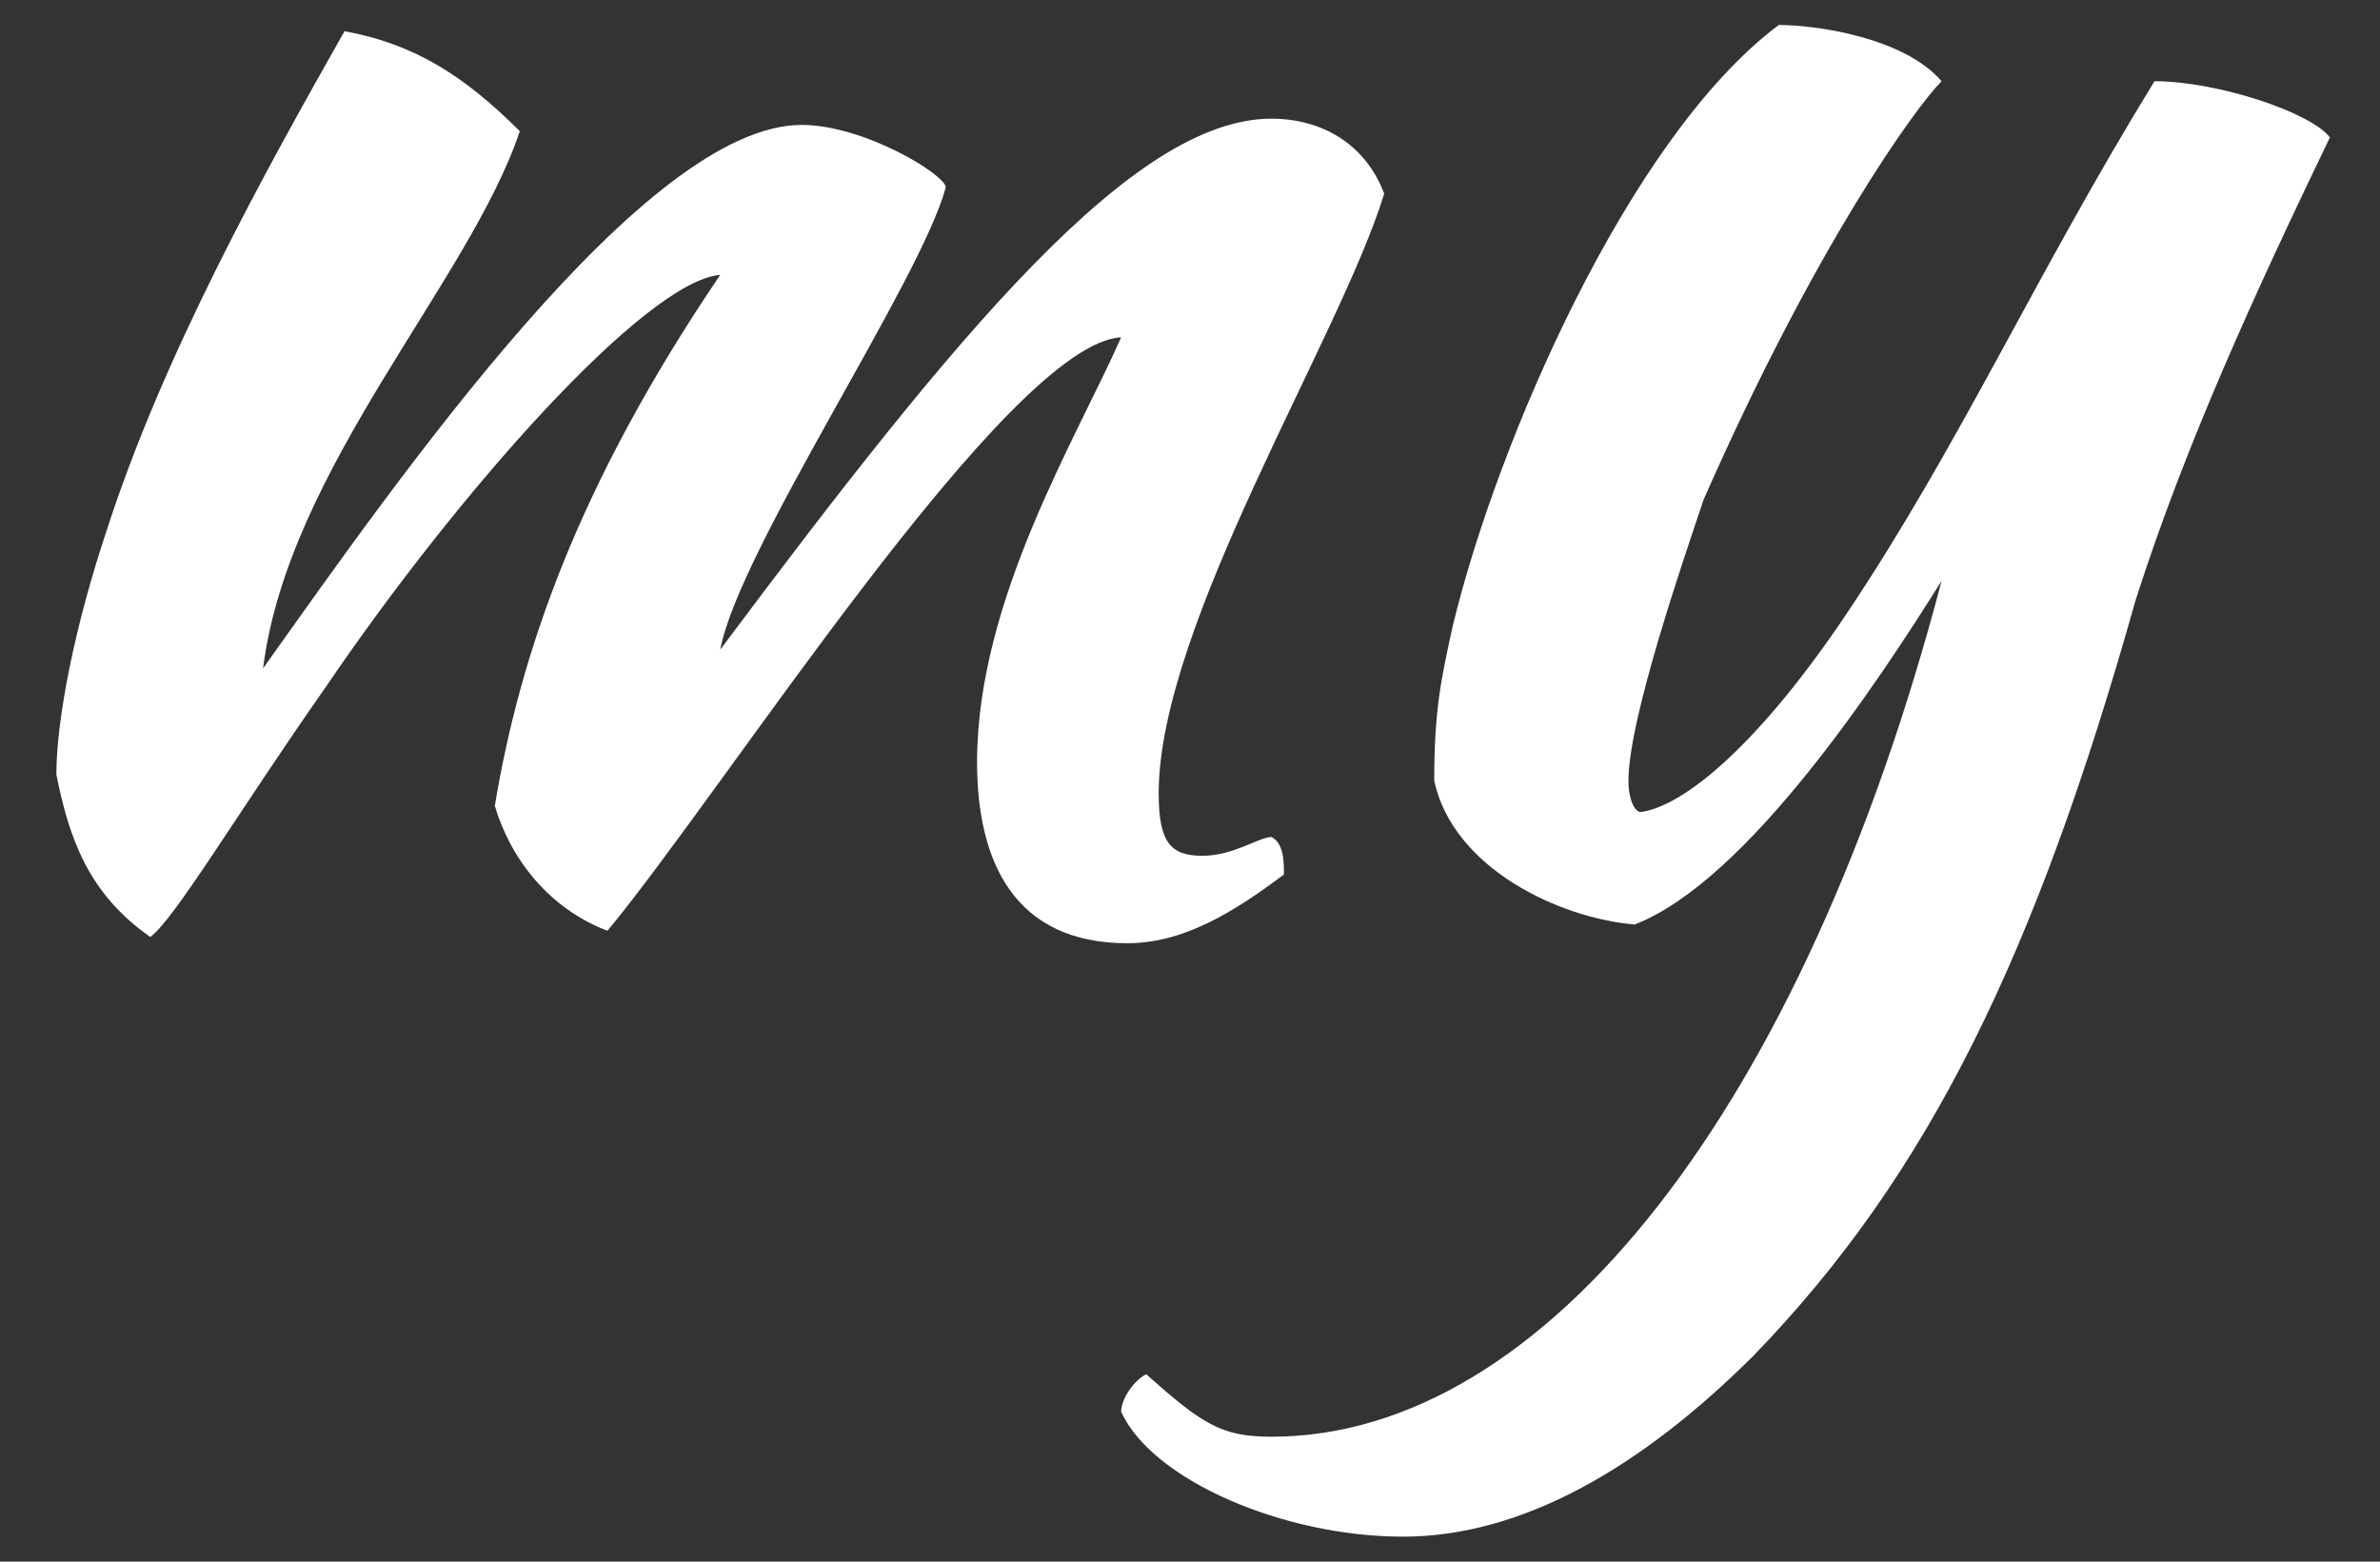
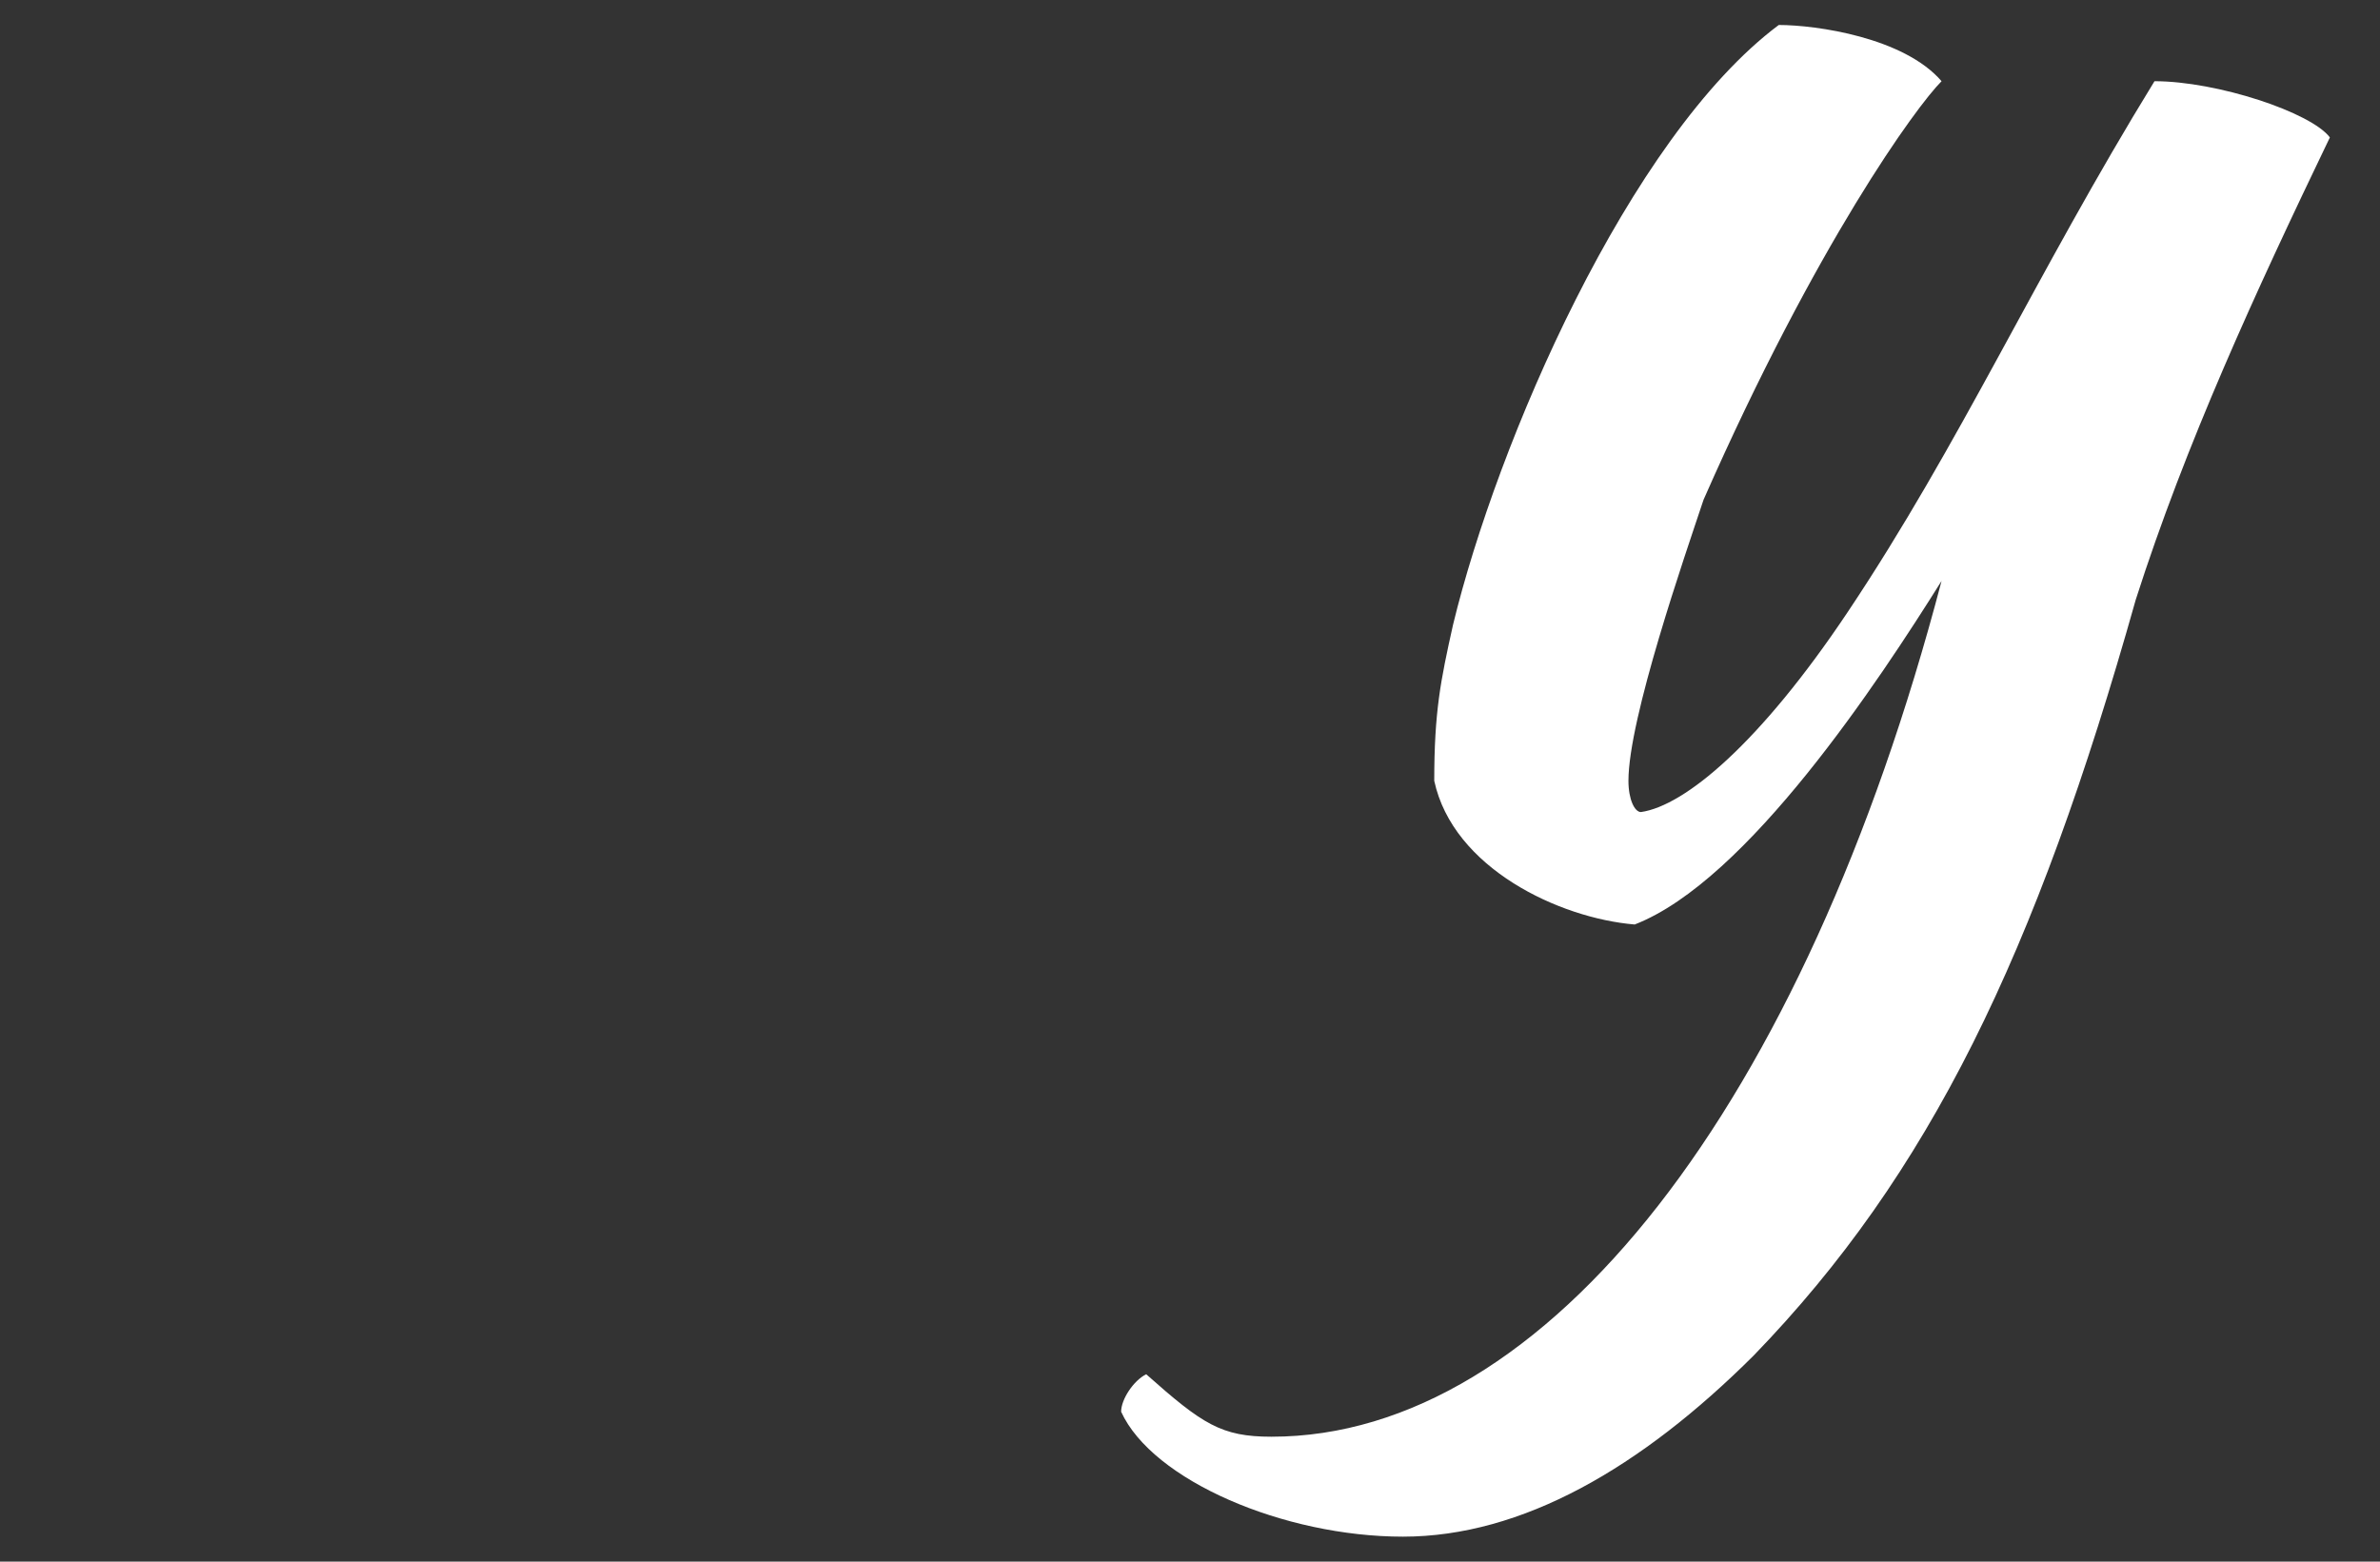
<svg xmlns="http://www.w3.org/2000/svg" width="32px" height="21px" viewBox="0 0 32 21" version="1.1">
  <rect x="0" y="0" width="32" height="21" fill="#333333" stroke="none" />
  <title>glyphicon / light md</title>
  <desc>Created with Sketch.</desc>
  <defs />
  <g id="Home-Page-/-Mobile" stroke="none" stroke-width="1" fill="none" fill-rule="evenodd">
    <g id="Mobile-Home" transform="translate(-292, -13)" fill="#FFFFFF">
      <g id="Logo-/-myLSUA-/-Icon" transform="translate(292, 13)">
        <g id="Group">
-           <path d="M8.168,12.516 C7.495,12.264 6.905,11.676 6.653,10.836 C6.989,8.82 7.747,6.552 9.684,3.696 C8.674,3.78 6.147,6.636 4.379,9.24 C3.2,10.92 2.358,12.348 2.021,12.6 C1.179,12.012 0.926,11.256 0.758,10.416 C0.758,9.66 1.011,8.4 1.432,7.14 C2.189,4.788 3.537,2.352 4.632,0.42 C5.558,0.588 6.232,1.008 6.989,1.764 C6.316,3.78 3.874,6.3 3.537,8.988 C5.389,6.384 8.674,1.68 10.779,1.68 C11.621,1.68 12.716,2.352 12.716,2.52 C12.379,3.78 9.937,7.392 9.684,8.736 C12.884,4.452 15.242,1.596 17.095,1.596 C17.768,1.596 18.358,1.932 18.611,2.604 C18.021,4.536 15.579,8.4 15.579,10.668 C15.579,11.34 15.747,11.508 16.168,11.508 C16.589,11.508 16.926,11.256 17.095,11.256 C17.263,11.34 17.263,11.592 17.263,11.76 C16.589,12.264 15.916,12.684 15.158,12.684 C13.642,12.684 13.137,11.592 13.137,10.248 C13.137,8.064 14.484,5.88 15.074,4.536 C13.558,4.62 9.768,10.584 8.168,12.516 Z" id="Shape" fill-rule="nonzero" />
          <path d="M23.579,18.228 C22.063,19.74 20.463,20.664 18.863,20.664 C17.263,20.664 15.495,19.908 15.074,18.984 C15.074,18.816 15.242,18.564 15.411,18.48 C16.168,19.152 16.421,19.32 17.095,19.32 C20.8,19.32 24.253,14.868 26.105,7.812 C25.263,9.156 23.495,11.844 21.979,12.432 C20.968,12.348 19.537,11.676 19.284,10.5 C19.284,9.576 19.368,9.156 19.537,8.4 C20.126,5.964 21.895,1.848 23.916,0.336 C24.421,0.336 25.6,0.504 26.105,1.092 C25.768,1.428 24.421,3.276 22.905,6.72 C22.653,7.476 21.895,9.66 21.895,10.5 C21.895,10.752 21.979,10.92 22.063,10.92 C22.653,10.836 23.663,9.996 24.842,8.232 C26.358,5.964 27.368,3.696 28.968,1.092 C29.811,1.092 31.074,1.512 31.326,1.848 C30.316,3.948 29.389,5.964 28.716,8.064 C27.368,12.852 25.937,15.792 23.579,18.228 Z" id="Shape" fill-rule="nonzero" />
        </g>
      </g>
    </g>
  </g>
</svg>